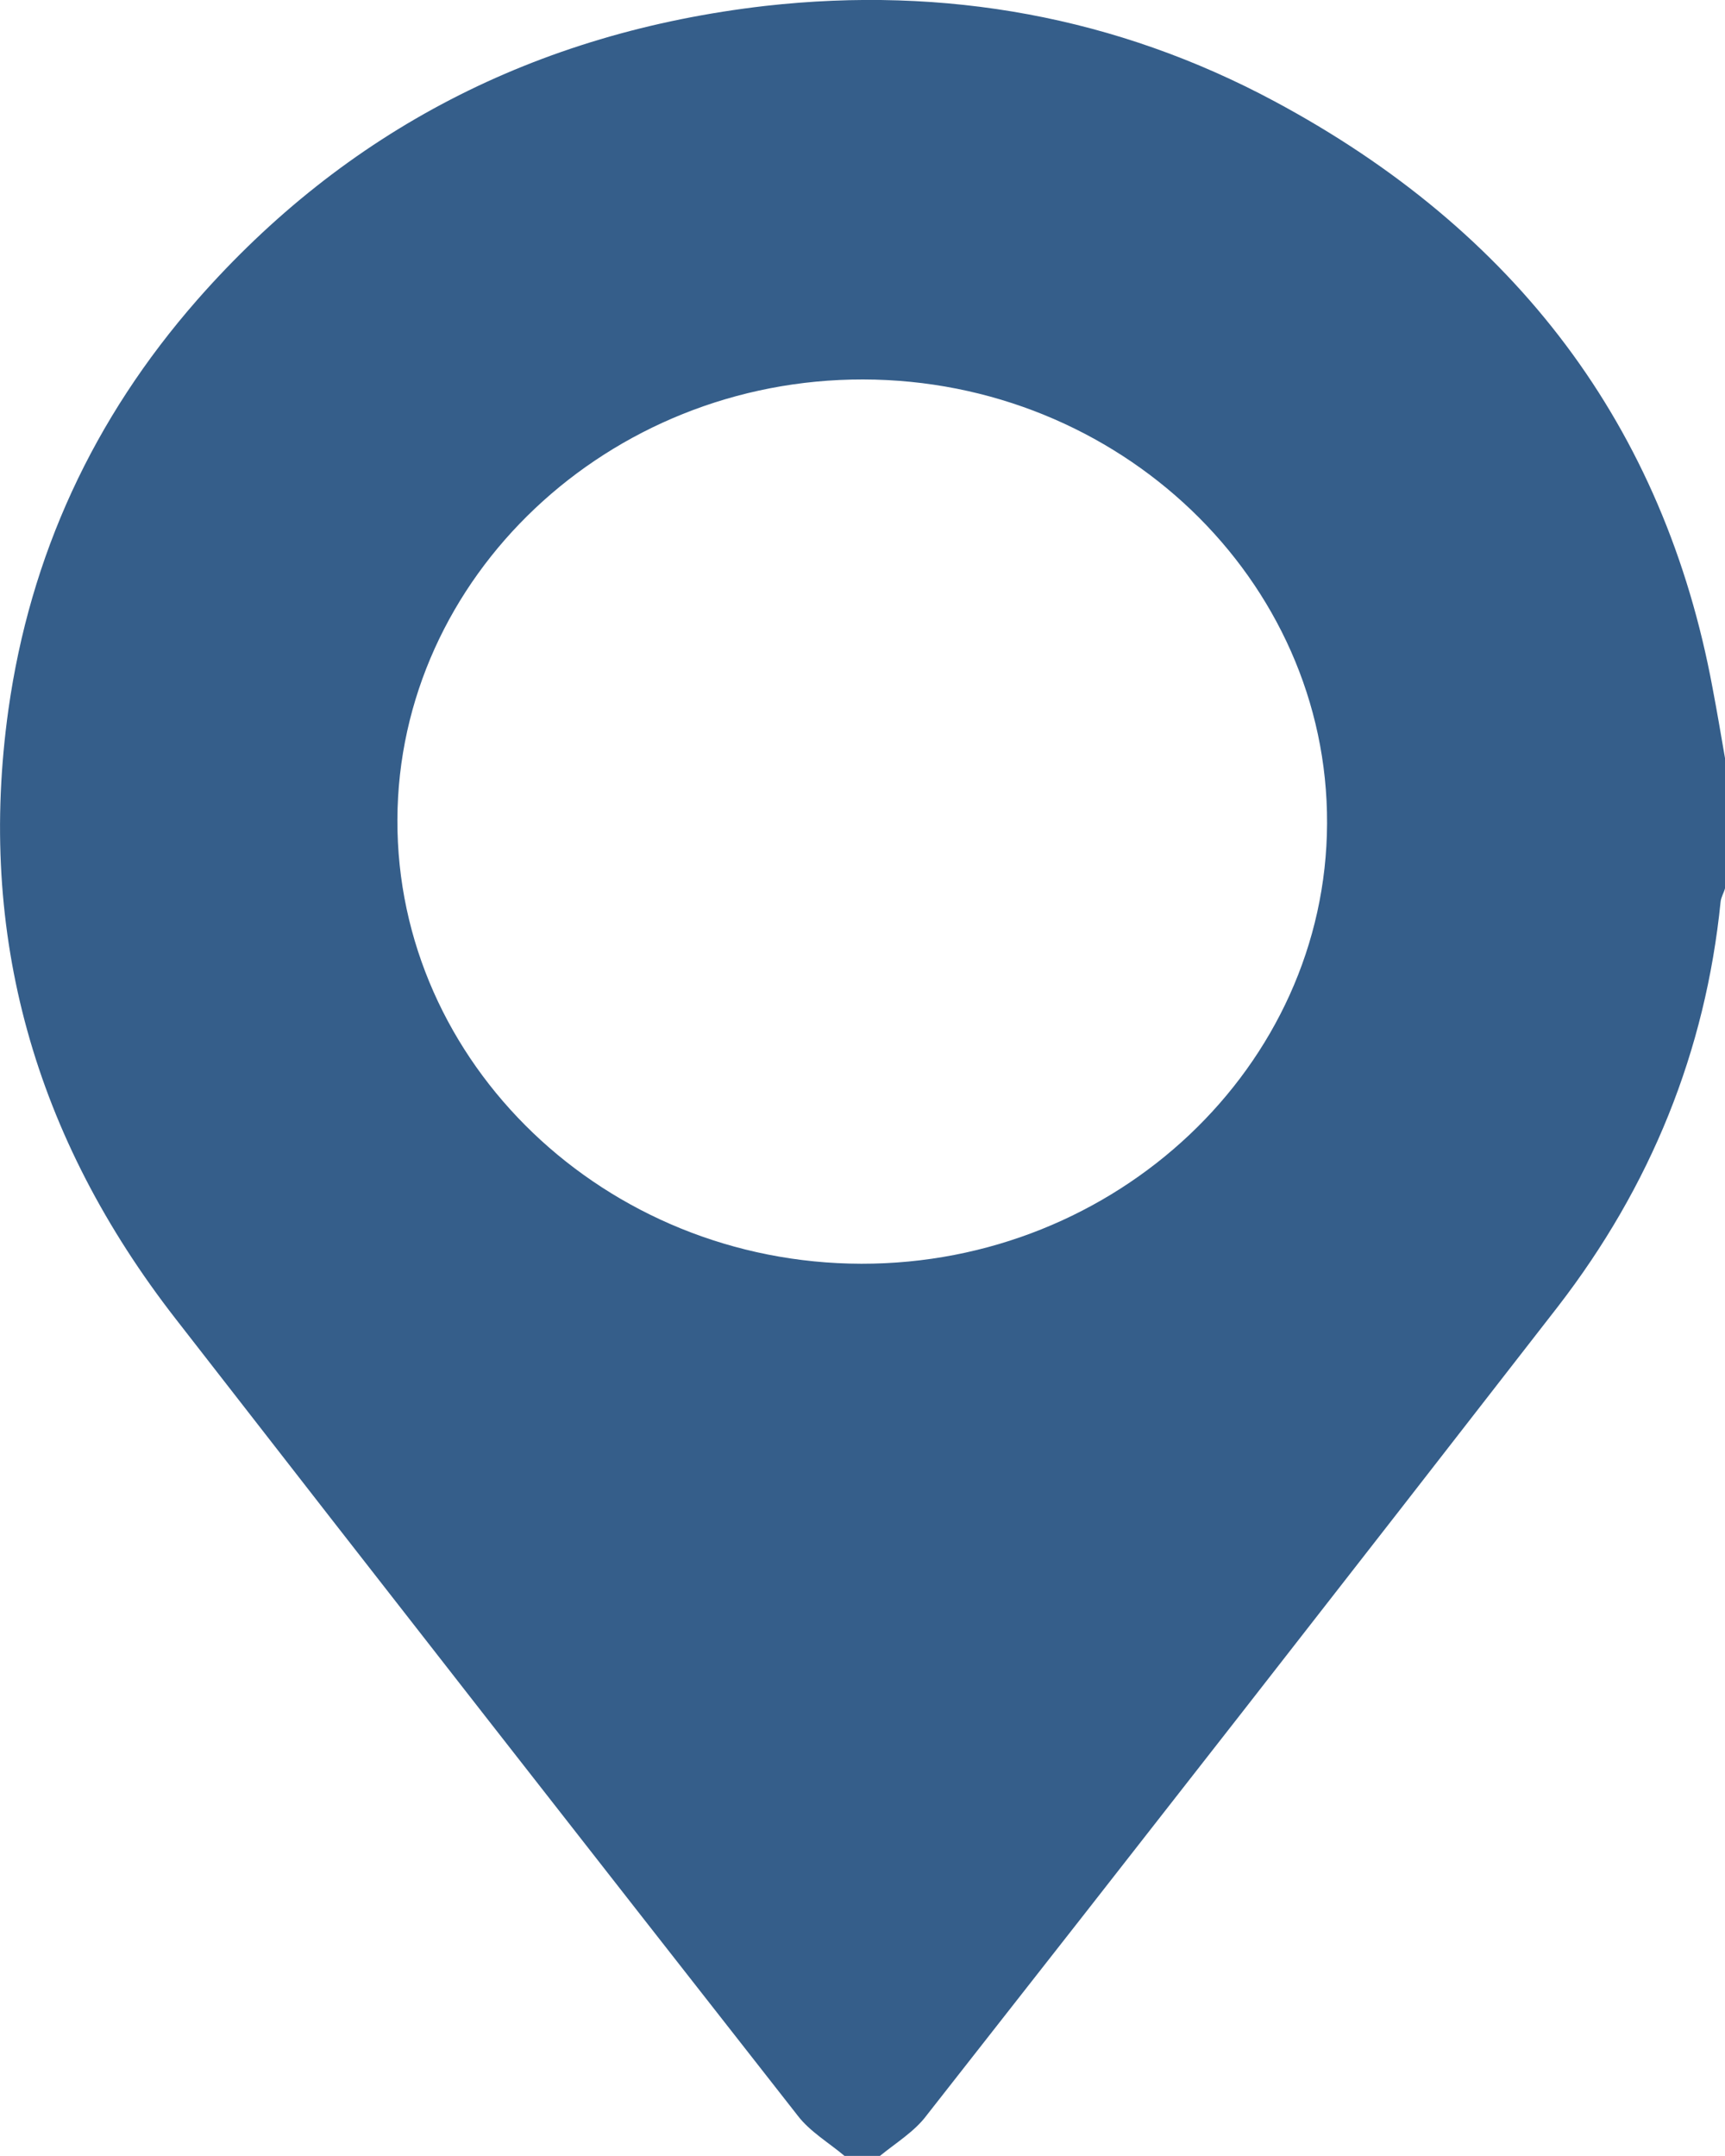
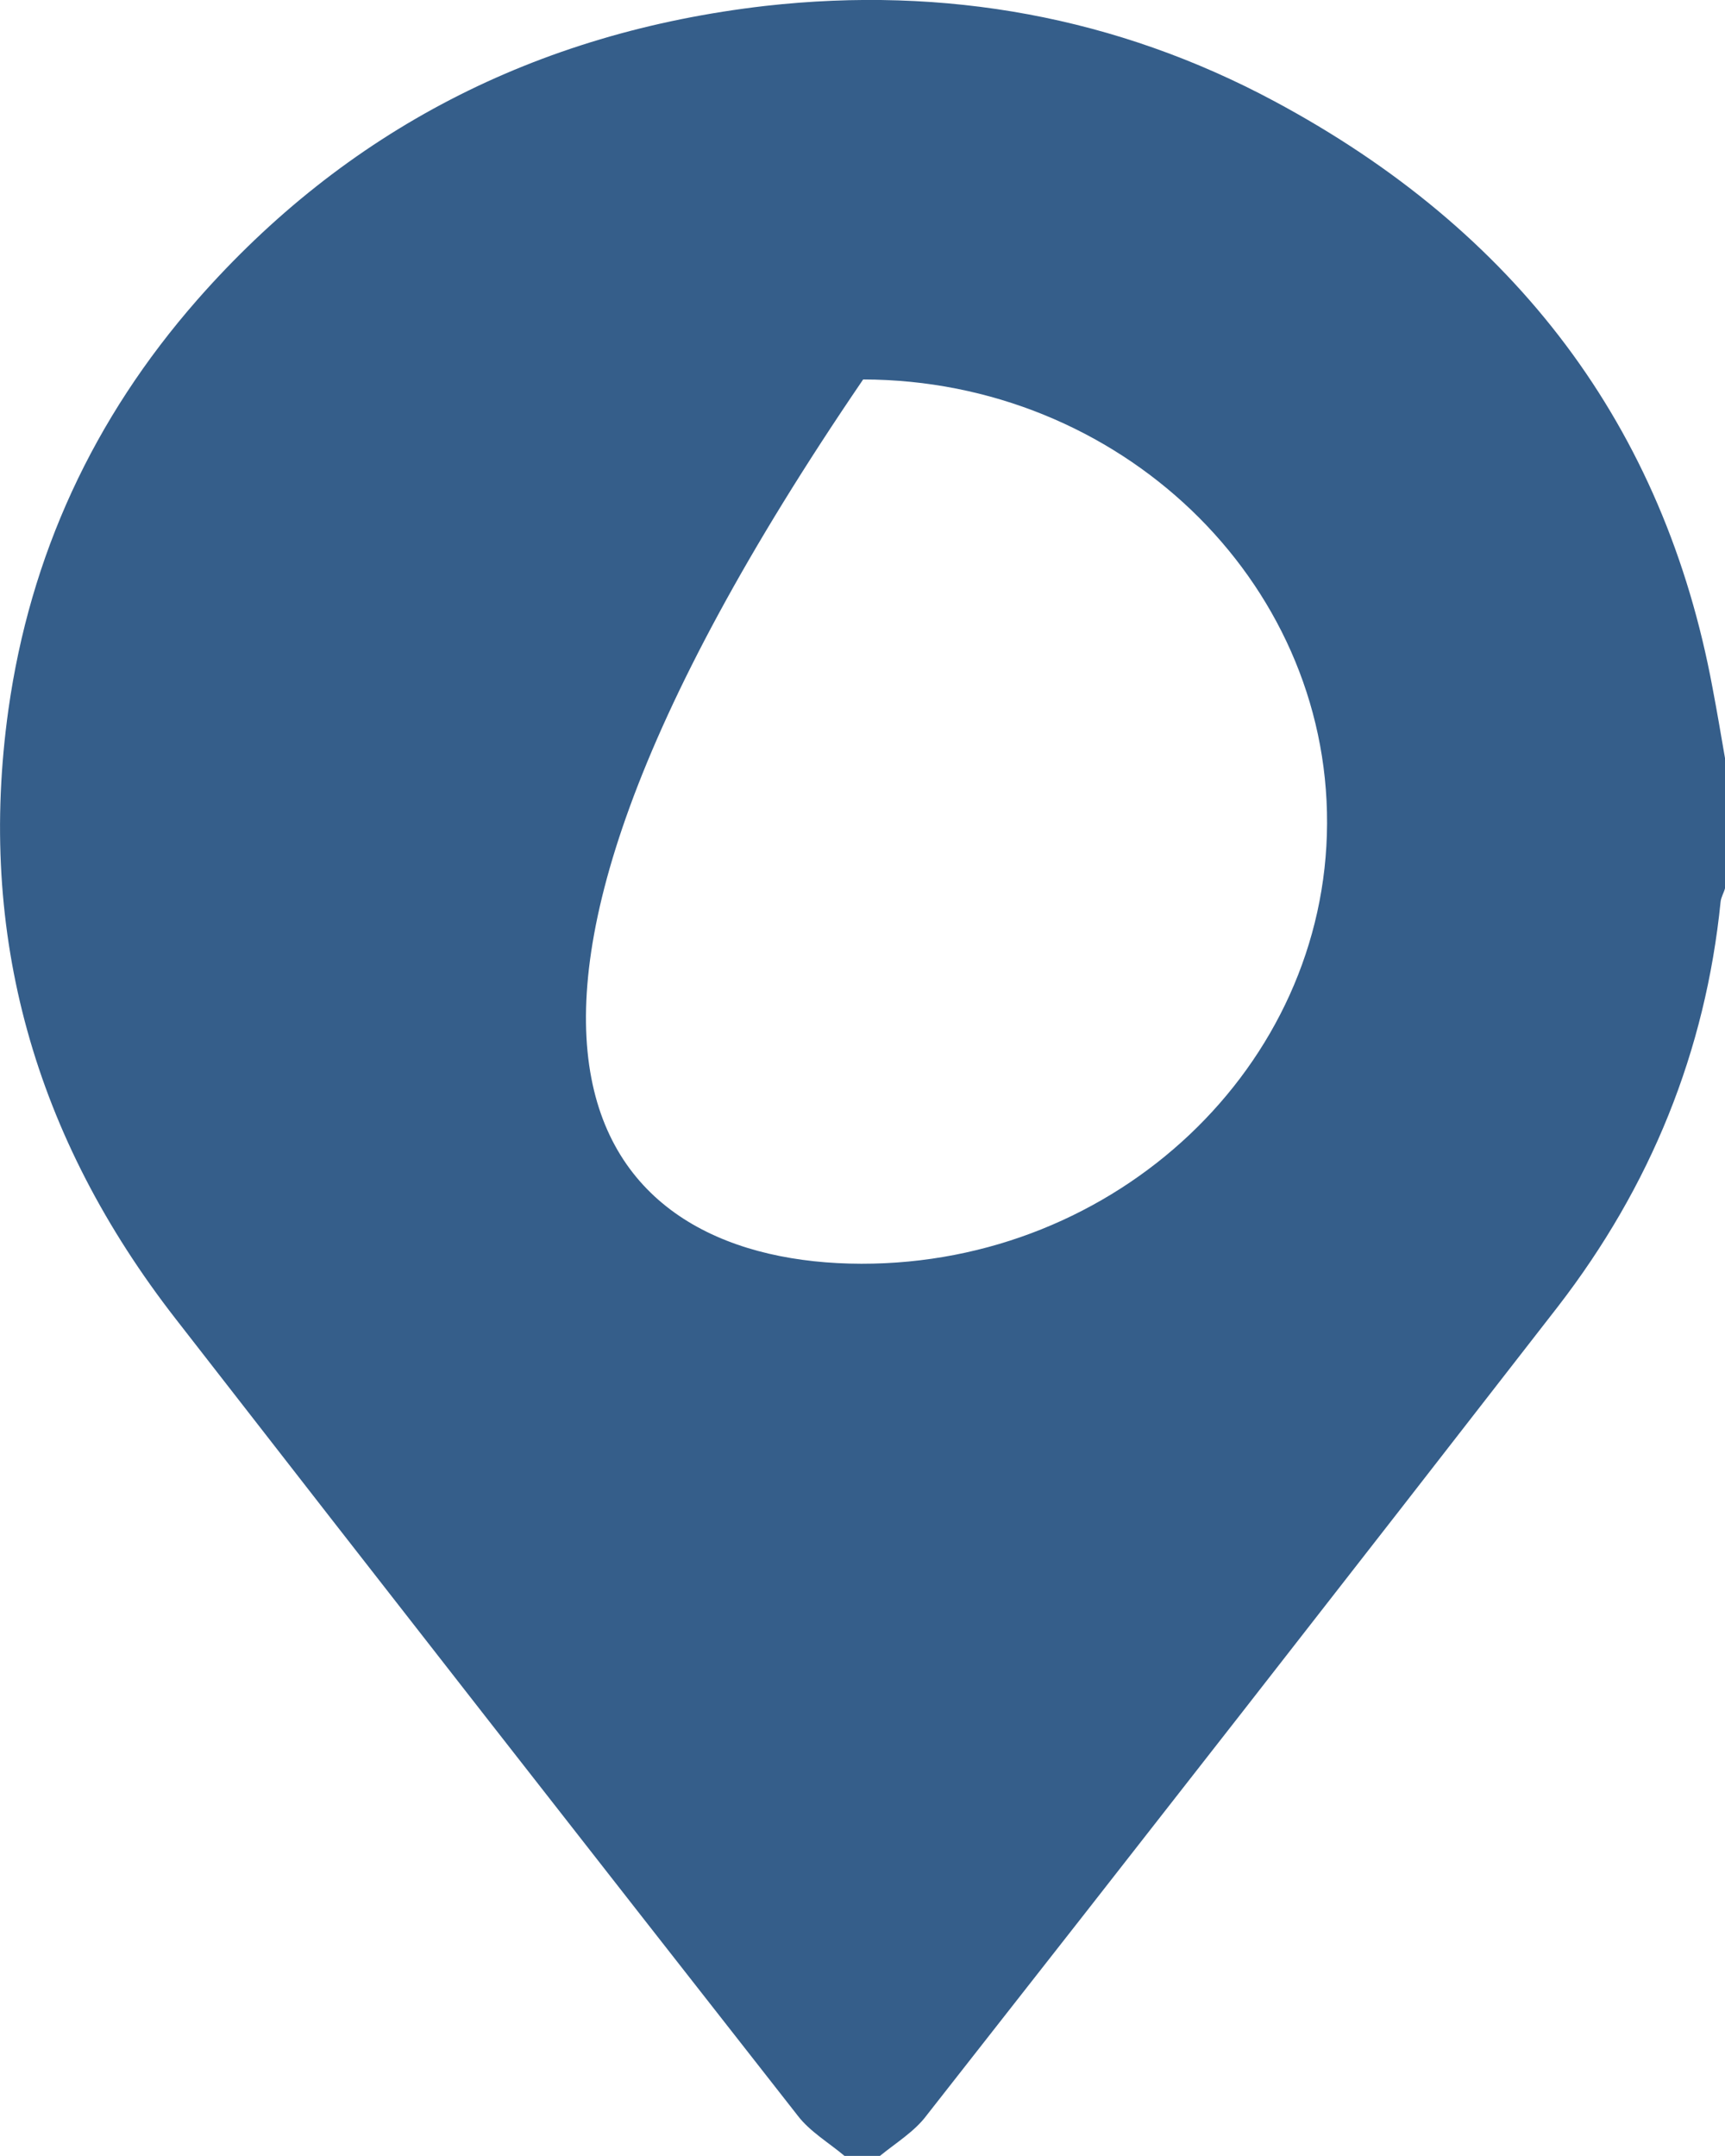
<svg xmlns="http://www.w3.org/2000/svg" width="16" height="20" viewBox="0 0 16 20" fill="none">
-   <path d="M8.162 19.999C8.051 19.999 7.944 19.999 7.833 19.999C7.689 19.878 7.512 19.773 7.401 19.628C5.476 17.171 3.55 14.707 1.633 12.239C0.32 10.553 -0.214 8.672 0.078 6.583C0.279 5.155 0.863 3.884 1.83 2.781C3.205 1.216 4.965 0.301 7.097 0.055C8.767 -0.133 10.359 0.156 11.82 0.939C14.062 2.14 15.436 3.958 15.885 6.384C15.926 6.599 15.963 6.818 16 7.033C16 7.436 16 7.839 16 8.241C15.988 8.285 15.963 8.324 15.959 8.367C15.819 9.751 15.313 11.003 14.449 12.122C12.503 14.629 10.553 17.128 8.594 19.624C8.483 19.773 8.31 19.878 8.162 19.999ZM8.006 3.52C5.64 3.516 3.694 5.355 3.686 7.604C3.678 9.865 5.616 11.719 7.989 11.723C10.355 11.727 12.301 9.888 12.309 7.639C12.318 5.378 10.38 3.524 8.006 3.52Z" fill="#355E8A" />
+   <path d="M8.162 19.999C8.051 19.999 7.944 19.999 7.833 19.999C7.689 19.878 7.512 19.773 7.401 19.628C5.476 17.171 3.55 14.707 1.633 12.239C0.32 10.553 -0.214 8.672 0.078 6.583C0.279 5.155 0.863 3.884 1.83 2.781C3.205 1.216 4.965 0.301 7.097 0.055C8.767 -0.133 10.359 0.156 11.82 0.939C14.062 2.14 15.436 3.958 15.885 6.384C15.926 6.599 15.963 6.818 16 7.033C16 7.436 16 7.839 16 8.241C15.988 8.285 15.963 8.324 15.959 8.367C15.819 9.751 15.313 11.003 14.449 12.122C12.503 14.629 10.553 17.128 8.594 19.624C8.483 19.773 8.31 19.878 8.162 19.999ZM8.006 3.52C3.678 9.865 5.616 11.719 7.989 11.723C10.355 11.727 12.301 9.888 12.309 7.639C12.318 5.378 10.38 3.524 8.006 3.52Z" fill="#355E8A" />
</svg>